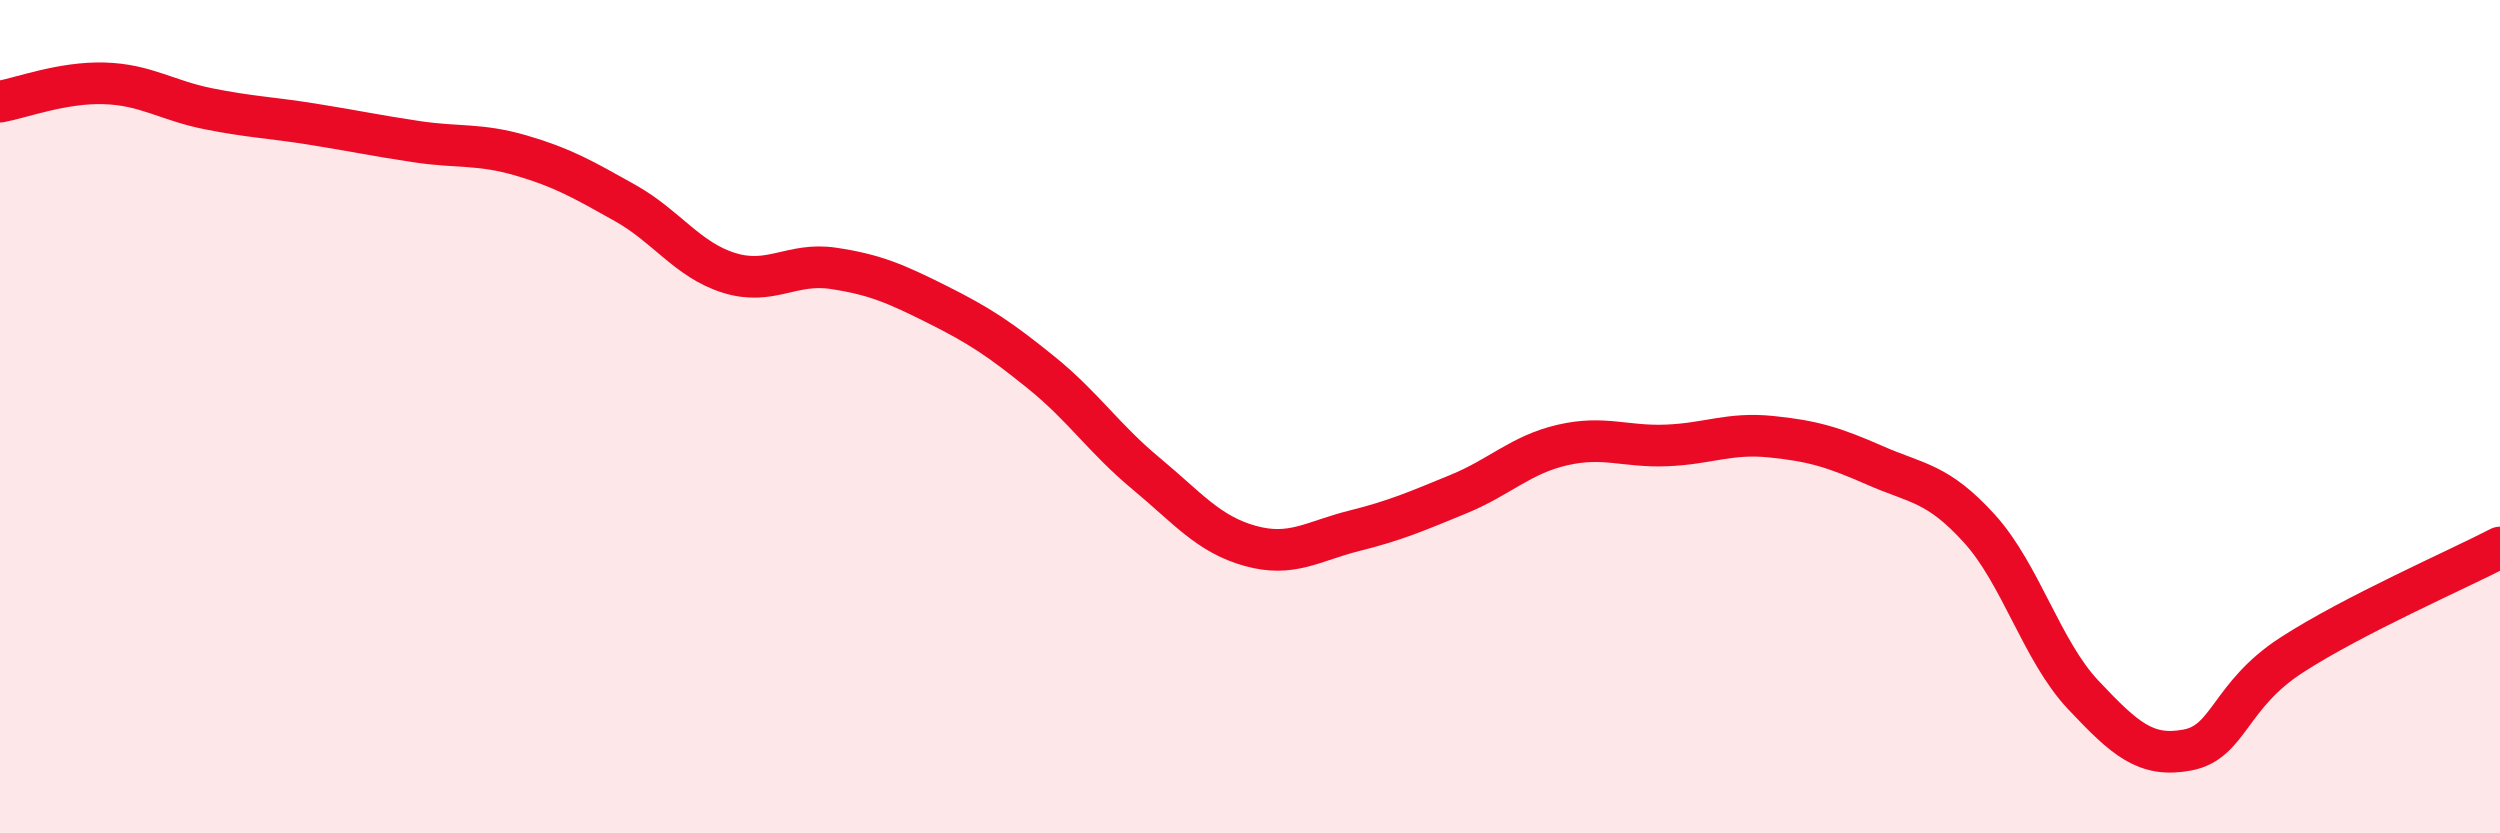
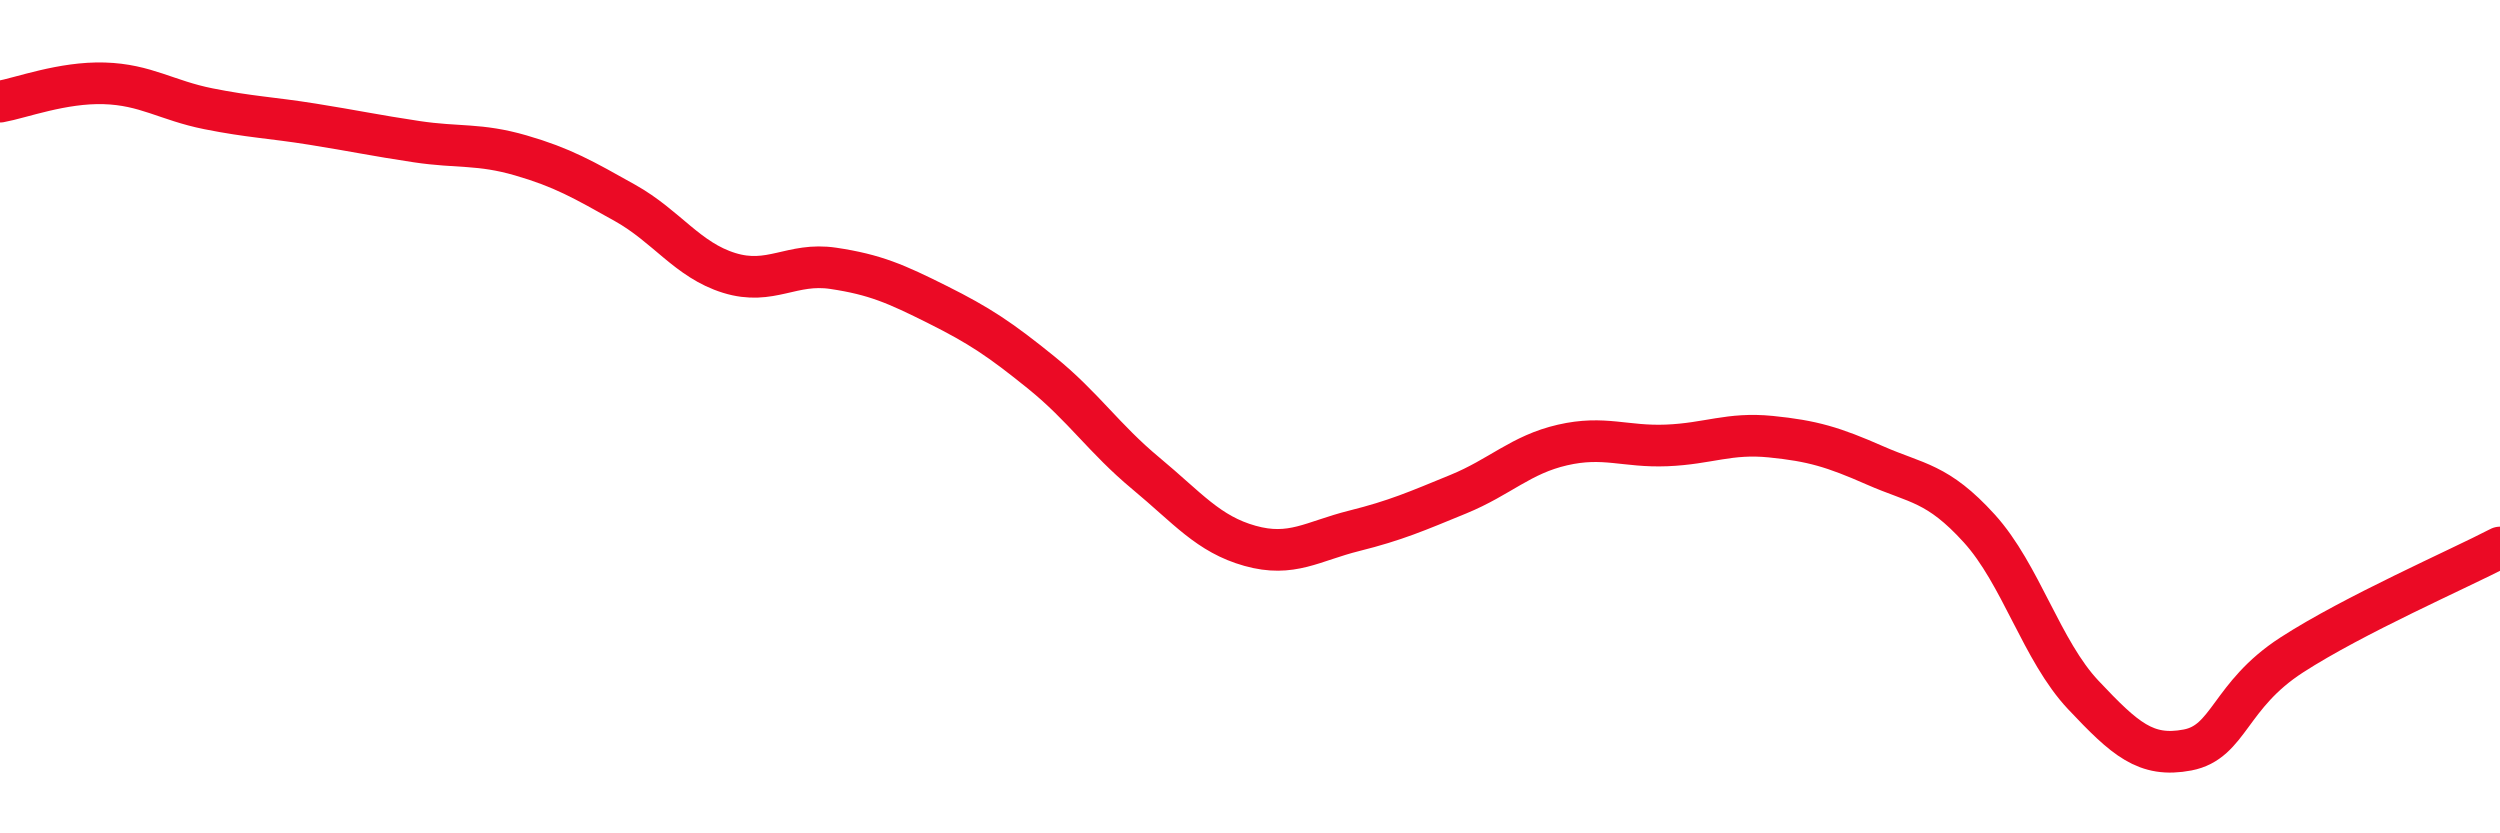
<svg xmlns="http://www.w3.org/2000/svg" width="60" height="20" viewBox="0 0 60 20">
-   <path d="M 0,2.44 C 0.5,2.35 1.5,1.97 2.5,2 C 3.5,2.03 4,2.41 5,2.61 C 6,2.81 6.5,2.82 7.5,2.98 C 8.5,3.14 9,3.25 10,3.4 C 11,3.55 11.5,3.44 12.5,3.73 C 13.5,4.02 14,4.31 15,4.87 C 16,5.43 16.5,6.24 17.5,6.55 C 18.5,6.86 19,6.29 20,6.44 C 21,6.59 21.5,6.81 22.5,7.31 C 23.5,7.81 24,8.14 25,8.95 C 26,9.76 26.5,10.53 27.5,11.36 C 28.5,12.19 29,12.82 30,13.1 C 31,13.38 31.5,12.99 32.5,12.74 C 33.5,12.49 34,12.27 35,11.86 C 36,11.45 36.5,10.91 37.5,10.68 C 38.5,10.45 39,10.73 40,10.69 C 41,10.65 41.5,10.38 42.5,10.48 C 43.5,10.58 44,10.73 45,11.17 C 46,11.61 46.5,11.58 47.5,12.68 C 48.5,13.78 49,15.62 50,16.68 C 51,17.74 51.5,18.19 52.5,18 C 53.5,17.81 53.5,16.69 55,15.72 C 56.5,14.75 59,13.66 60,13.14L60 20L0 20Z" fill="#EB0A25" opacity="0.1" stroke-linecap="round" stroke-linejoin="round" />
  <path d="M 0,2.44 C 0.5,2.35 1.5,1.97 2.5,2 C 3.5,2.03 4,2.41 5,2.61 C 6,2.81 6.5,2.82 7.5,2.98 C 8.5,3.14 9,3.25 10,3.4 C 11,3.55 11.5,3.44 12.5,3.73 C 13.5,4.02 14,4.31 15,4.87 C 16,5.43 16.5,6.24 17.5,6.55 C 18.5,6.86 19,6.29 20,6.44 C 21,6.59 21.5,6.81 22.5,7.31 C 23.5,7.81 24,8.14 25,8.95 C 26,9.76 26.5,10.53 27.5,11.36 C 28.5,12.19 29,12.82 30,13.1 C 31,13.38 31.5,12.99 32.5,12.74 C 33.5,12.49 34,12.27 35,11.86 C 36,11.45 36.5,10.91 37.5,10.68 C 38.5,10.45 39,10.73 40,10.69 C 41,10.65 41.5,10.38 42.5,10.48 C 43.5,10.58 44,10.73 45,11.17 C 46,11.61 46.5,11.58 47.5,12.68 C 48.5,13.78 49,15.62 50,16.68 C 51,17.74 51.5,18.19 52.5,18 C 53.5,17.81 53.5,16.69 55,15.72 C 56.5,14.75 59,13.66 60,13.14" stroke="#EB0A25" stroke-width="1" fill="none" stroke-linecap="round" stroke-linejoin="round" />
</svg>